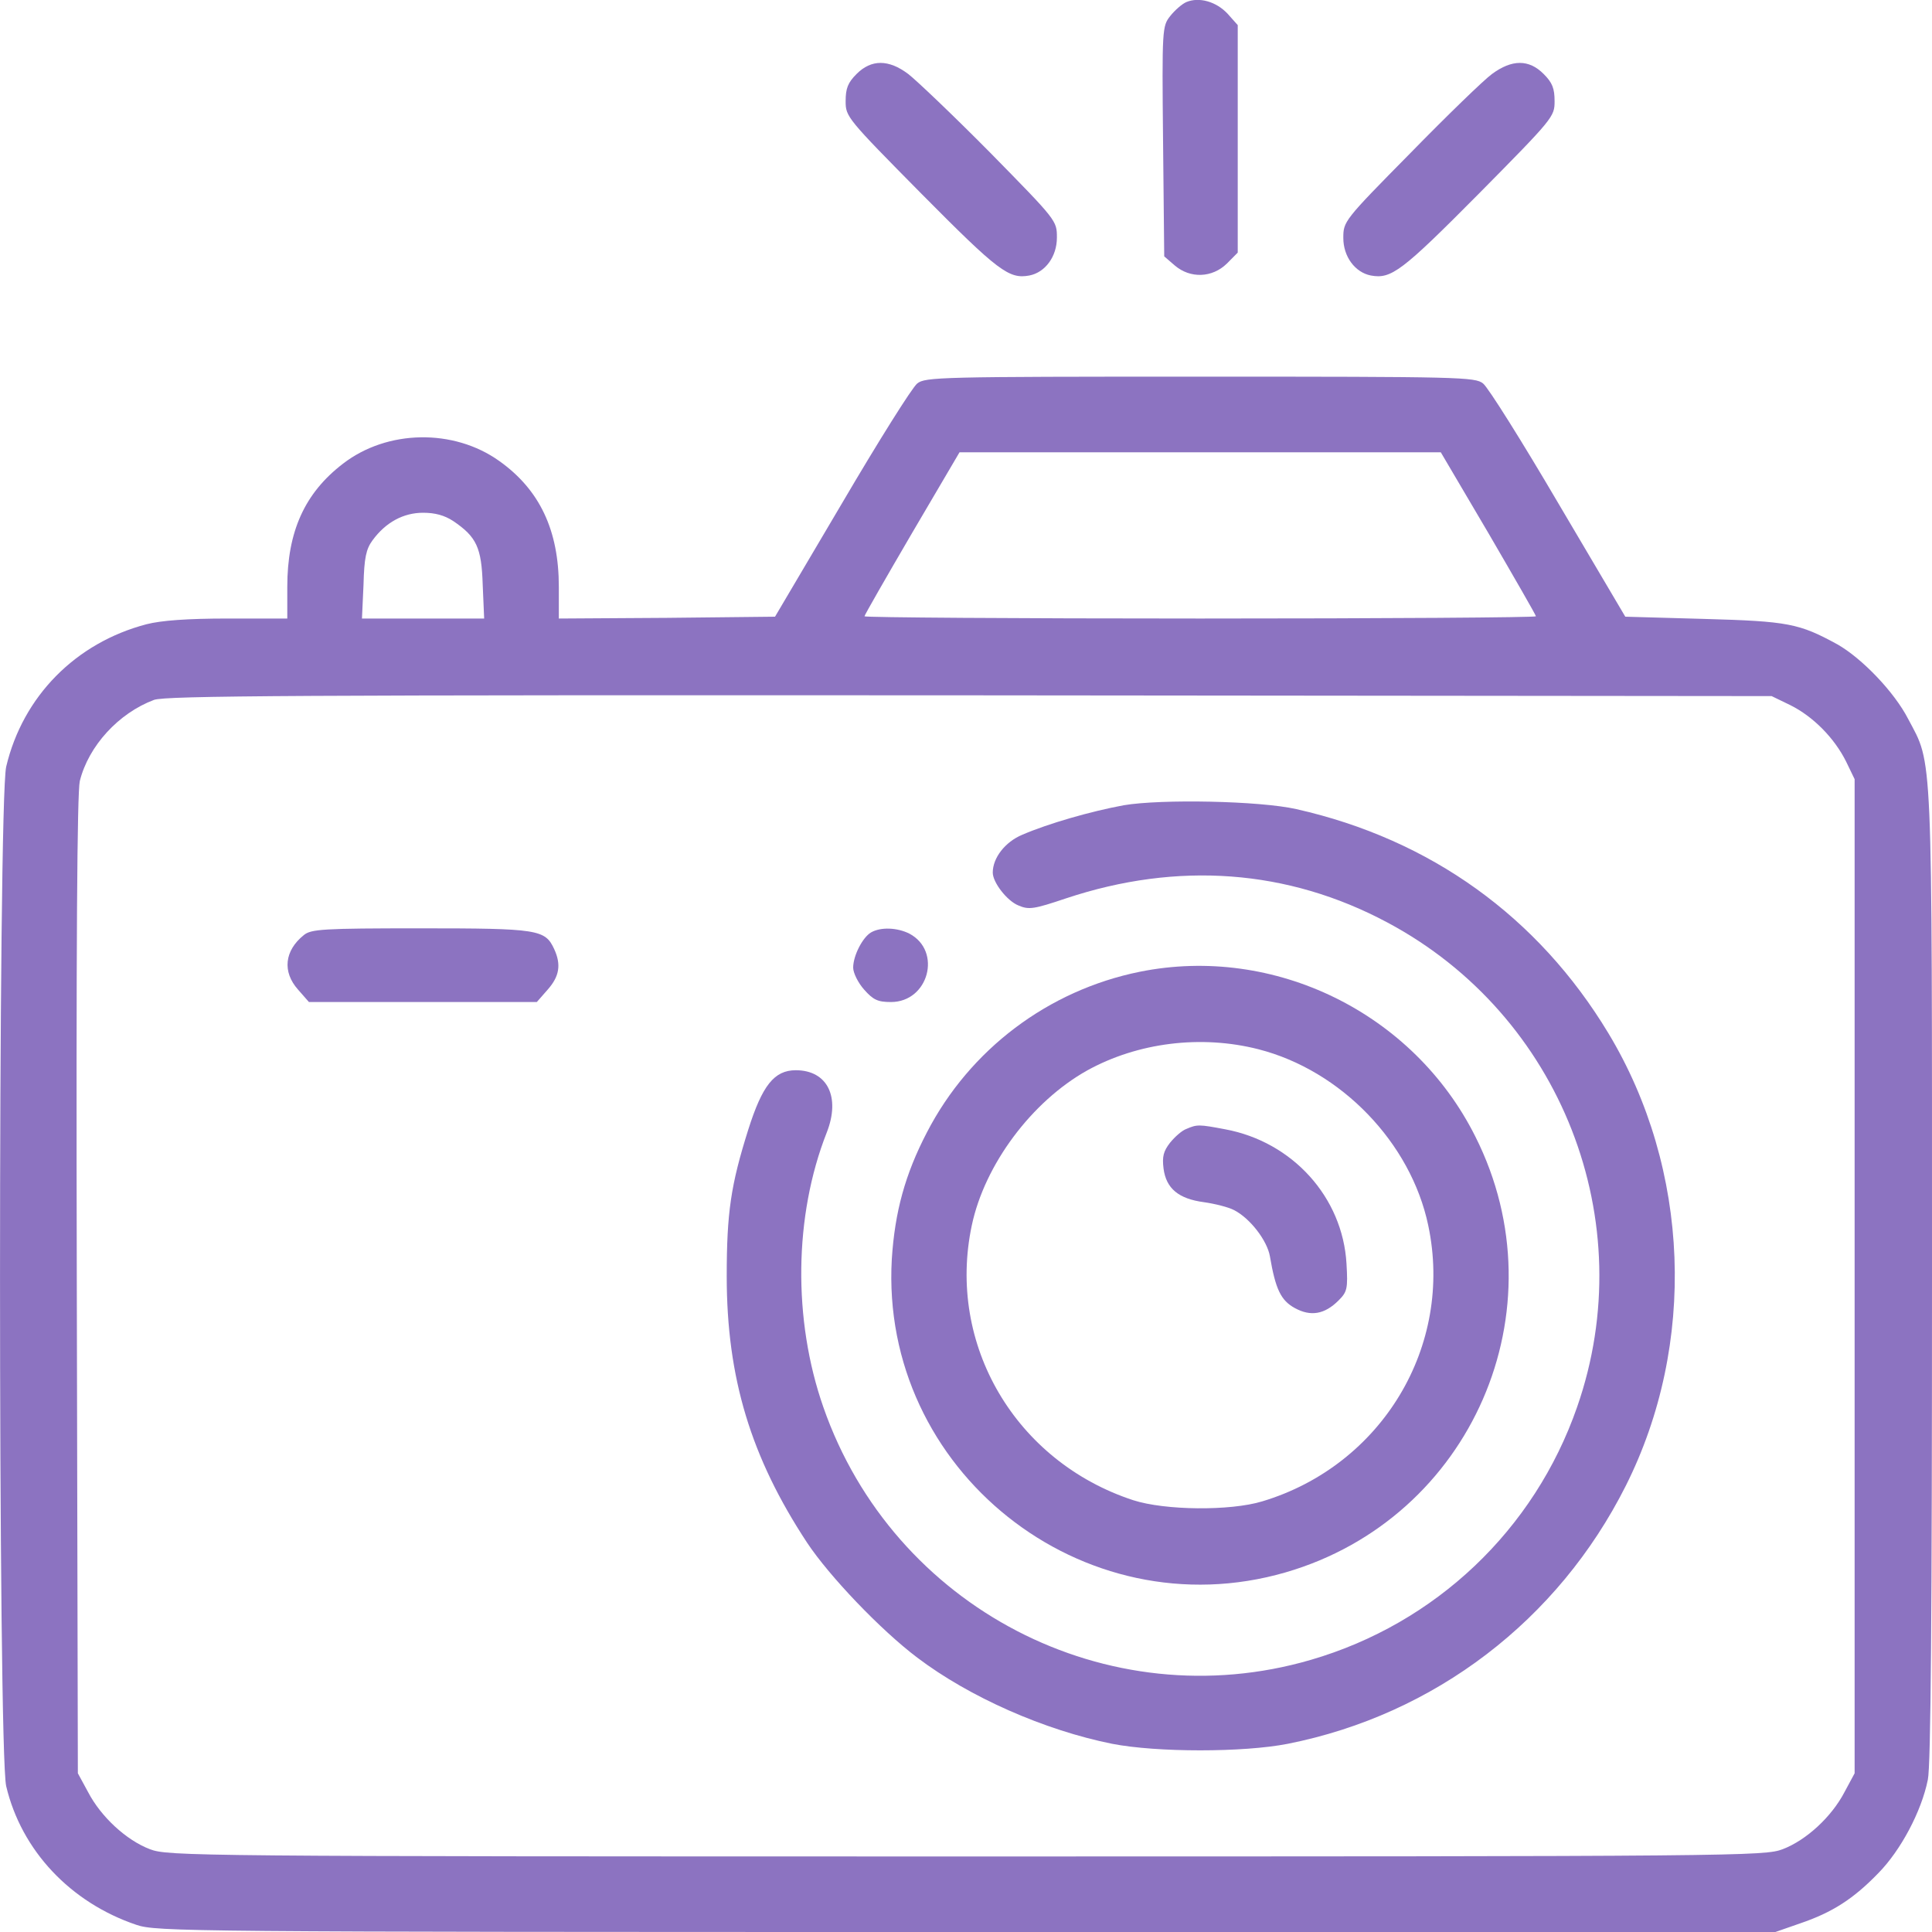
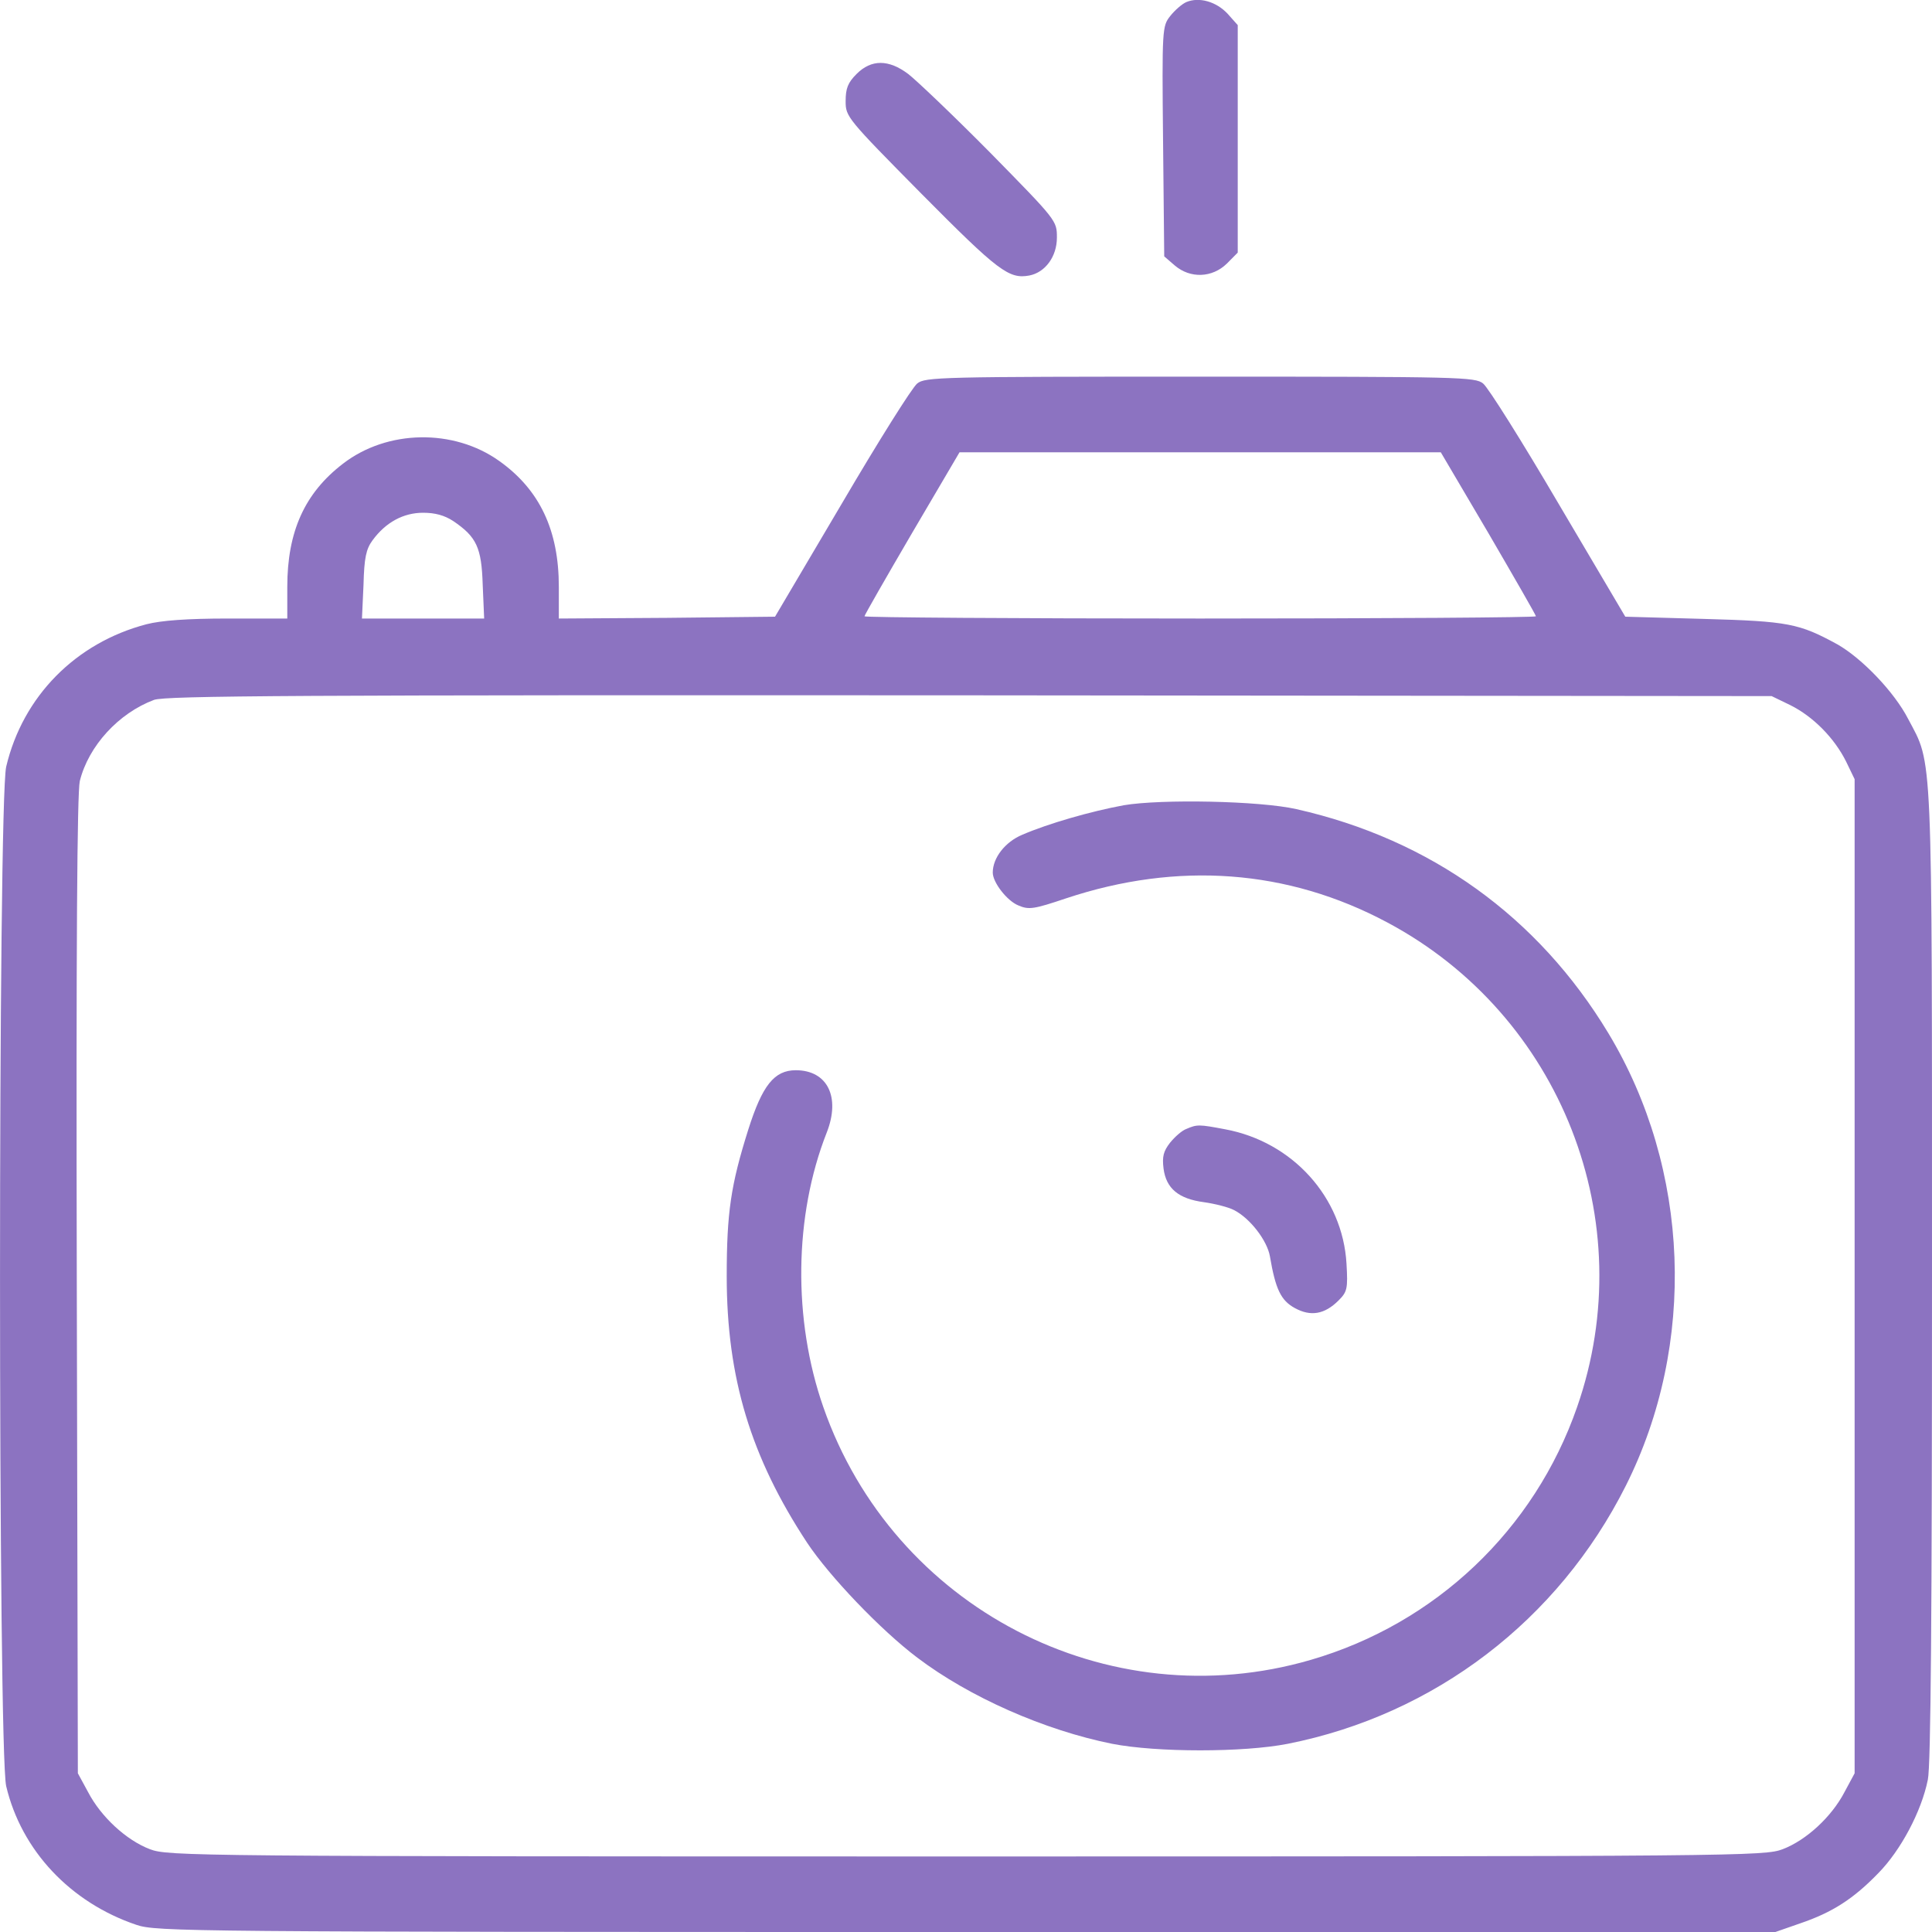
<svg xmlns="http://www.w3.org/2000/svg" width="20" height="20" viewBox="0 0 20 20" fill="none">
  <path d="M12.282 0.021C12.235 0.041 12.161 0.107 12.114 0.166C12.032 0.271 12.028 0.291 12.04 1.465L12.052 2.654L12.161 2.748C12.321 2.885 12.548 2.877 12.7 2.729L12.813 2.615V1.437V0.26L12.708 0.142C12.591 0.017 12.415 -0.034 12.282 0.021Z" fill="#8C73C1" />
  <path d="M8.867 0.766C8.777 0.856 8.754 0.915 8.754 1.048C8.754 1.208 8.766 1.224 9.543 2.01C10.335 2.809 10.445 2.891 10.656 2.852C10.82 2.82 10.941 2.656 10.941 2.46C10.941 2.284 10.941 2.284 10.25 1.58C9.867 1.193 9.484 0.829 9.402 0.766C9.199 0.613 9.019 0.613 8.867 0.766Z" fill="#8C73C1" />
-   <path d="M15.445 0.766C15.363 0.825 14.98 1.196 14.601 1.584C13.91 2.284 13.906 2.292 13.906 2.464C13.906 2.656 14.027 2.82 14.191 2.852C14.402 2.891 14.511 2.809 15.304 2.01C16.081 1.224 16.093 1.208 16.093 1.048C16.093 0.915 16.07 0.856 15.98 0.766C15.828 0.613 15.652 0.613 15.445 0.766Z" fill="#8C73C1" />
  <path d="M9.495 3.97C9.444 4.009 9.093 4.568 8.714 5.214L8.023 6.384L6.906 6.396L5.785 6.403V6.075C5.785 5.488 5.586 5.069 5.168 4.772C4.696 4.435 4.009 4.447 3.552 4.799C3.153 5.104 2.974 5.504 2.974 6.075V6.403H2.357C1.939 6.403 1.669 6.423 1.517 6.462C0.783 6.654 0.236 7.209 0.064 7.937C-0.021 8.313 -0.021 18.118 0.064 18.49C0.221 19.155 0.728 19.695 1.412 19.926C1.619 19.996 1.923 20 10.003 20H18.379L18.637 19.91C18.969 19.797 19.188 19.656 19.445 19.39C19.676 19.155 19.891 18.752 19.957 18.423C19.988 18.278 20 16.69 20 13.2C20 7.675 20.008 7.925 19.754 7.444C19.61 7.163 19.274 6.814 19.02 6.67C18.625 6.454 18.512 6.431 17.641 6.407L16.825 6.384L16.134 5.214C15.755 4.568 15.404 4.009 15.353 3.97C15.271 3.903 15.119 3.899 12.424 3.899C9.73 3.899 9.577 3.903 9.495 3.97ZM15.408 5.519C15.677 5.981 15.9 6.368 15.9 6.38C15.9 6.392 14.338 6.403 12.424 6.403C10.511 6.403 8.949 6.392 8.949 6.38C8.949 6.368 9.171 5.981 9.441 5.519L9.933 4.682H12.424H14.915L15.408 5.519ZM4.692 5.394C4.934 5.558 4.985 5.668 4.997 6.055L5.012 6.403H4.38H3.747L3.763 6.055C3.77 5.774 3.79 5.684 3.856 5.594C3.993 5.406 4.177 5.308 4.38 5.308C4.505 5.308 4.602 5.335 4.692 5.394ZM18.532 7.299C18.77 7.417 18.989 7.64 19.11 7.882L19.199 8.066V13.211V18.357L19.094 18.552C18.961 18.807 18.7 19.049 18.454 19.143C18.266 19.214 18.032 19.218 10.003 19.218C1.974 19.218 1.74 19.214 1.552 19.143C1.306 19.049 1.045 18.807 0.912 18.552L0.806 18.357L0.795 13.309C0.787 9.729 0.799 8.211 0.826 8.086C0.916 7.722 1.228 7.382 1.595 7.245C1.72 7.202 3.04 7.194 10.042 7.198L18.34 7.206L18.532 7.299Z" fill="#8C73C1" />
  <path d="M11.632 8.336C11.292 8.399 10.854 8.524 10.581 8.642C10.405 8.716 10.277 8.88 10.277 9.033C10.277 9.135 10.425 9.326 10.542 9.373C10.651 9.42 10.702 9.412 11.038 9.299C12.19 8.916 13.33 8.998 14.361 9.549C16.162 10.508 16.997 12.644 16.326 14.566C15.884 15.837 14.861 16.807 13.569 17.183C11.464 17.797 9.246 16.643 8.523 14.566C8.207 13.662 8.219 12.586 8.558 11.725C8.703 11.357 8.566 11.079 8.238 11.079C8.015 11.079 7.891 11.236 7.746 11.694C7.566 12.265 7.523 12.55 7.523 13.212C7.523 14.264 7.773 15.086 8.355 15.97C8.586 16.318 9.117 16.874 9.496 17.16C10.038 17.57 10.812 17.911 11.514 18.052C11.979 18.142 12.87 18.142 13.33 18.052C14.853 17.75 16.13 16.772 16.829 15.383C17.567 13.916 17.497 12.101 16.65 10.696C15.923 9.491 14.81 8.689 13.42 8.376C13.041 8.29 12.022 8.27 11.632 8.336Z" fill="#8C73C1" />
-   <path d="M3.144 9.681C2.945 9.841 2.921 10.06 3.085 10.244L3.198 10.373H4.378H5.557L5.67 10.244C5.791 10.107 5.811 9.986 5.737 9.825C5.643 9.622 5.573 9.61 4.35 9.61C3.343 9.61 3.218 9.618 3.144 9.681Z" fill="#8C73C1" />
-   <path d="M9.016 9.653C8.93 9.704 8.832 9.892 8.832 10.017C8.832 10.072 8.883 10.174 8.945 10.244C9.039 10.35 9.086 10.373 9.223 10.373C9.613 10.373 9.754 9.845 9.414 9.665C9.289 9.602 9.117 9.594 9.016 9.653Z" fill="#8C73C1" />
-   <path d="M11.797 10.06C10.852 10.252 10.04 10.862 9.595 11.723C9.369 12.157 9.263 12.548 9.232 13.034C9.107 15.217 11.204 16.888 13.309 16.277C15.234 15.718 16.175 13.558 15.273 11.766C14.633 10.486 13.192 9.778 11.797 10.06ZM13.028 10.862C13.883 11.081 14.605 11.829 14.785 12.685C15.05 13.934 14.305 15.17 13.067 15.542C12.735 15.643 12.059 15.636 11.731 15.53C10.513 15.131 9.798 13.918 10.06 12.685C10.193 12.055 10.681 11.402 11.255 11.081C11.778 10.792 12.434 10.71 13.028 10.862Z" fill="#8C73C1" />
  <path d="M12.283 11.686C12.236 11.702 12.162 11.768 12.111 11.831C12.045 11.917 12.029 11.972 12.045 12.097C12.072 12.304 12.201 12.41 12.463 12.445C12.576 12.461 12.716 12.496 12.775 12.527C12.943 12.613 13.118 12.844 13.146 13.005C13.204 13.345 13.259 13.462 13.404 13.541C13.568 13.631 13.712 13.607 13.857 13.462C13.946 13.373 13.954 13.341 13.939 13.083C13.9 12.394 13.38 11.819 12.681 11.69C12.412 11.639 12.392 11.639 12.283 11.686Z" fill="#8C73C1" />
</svg>